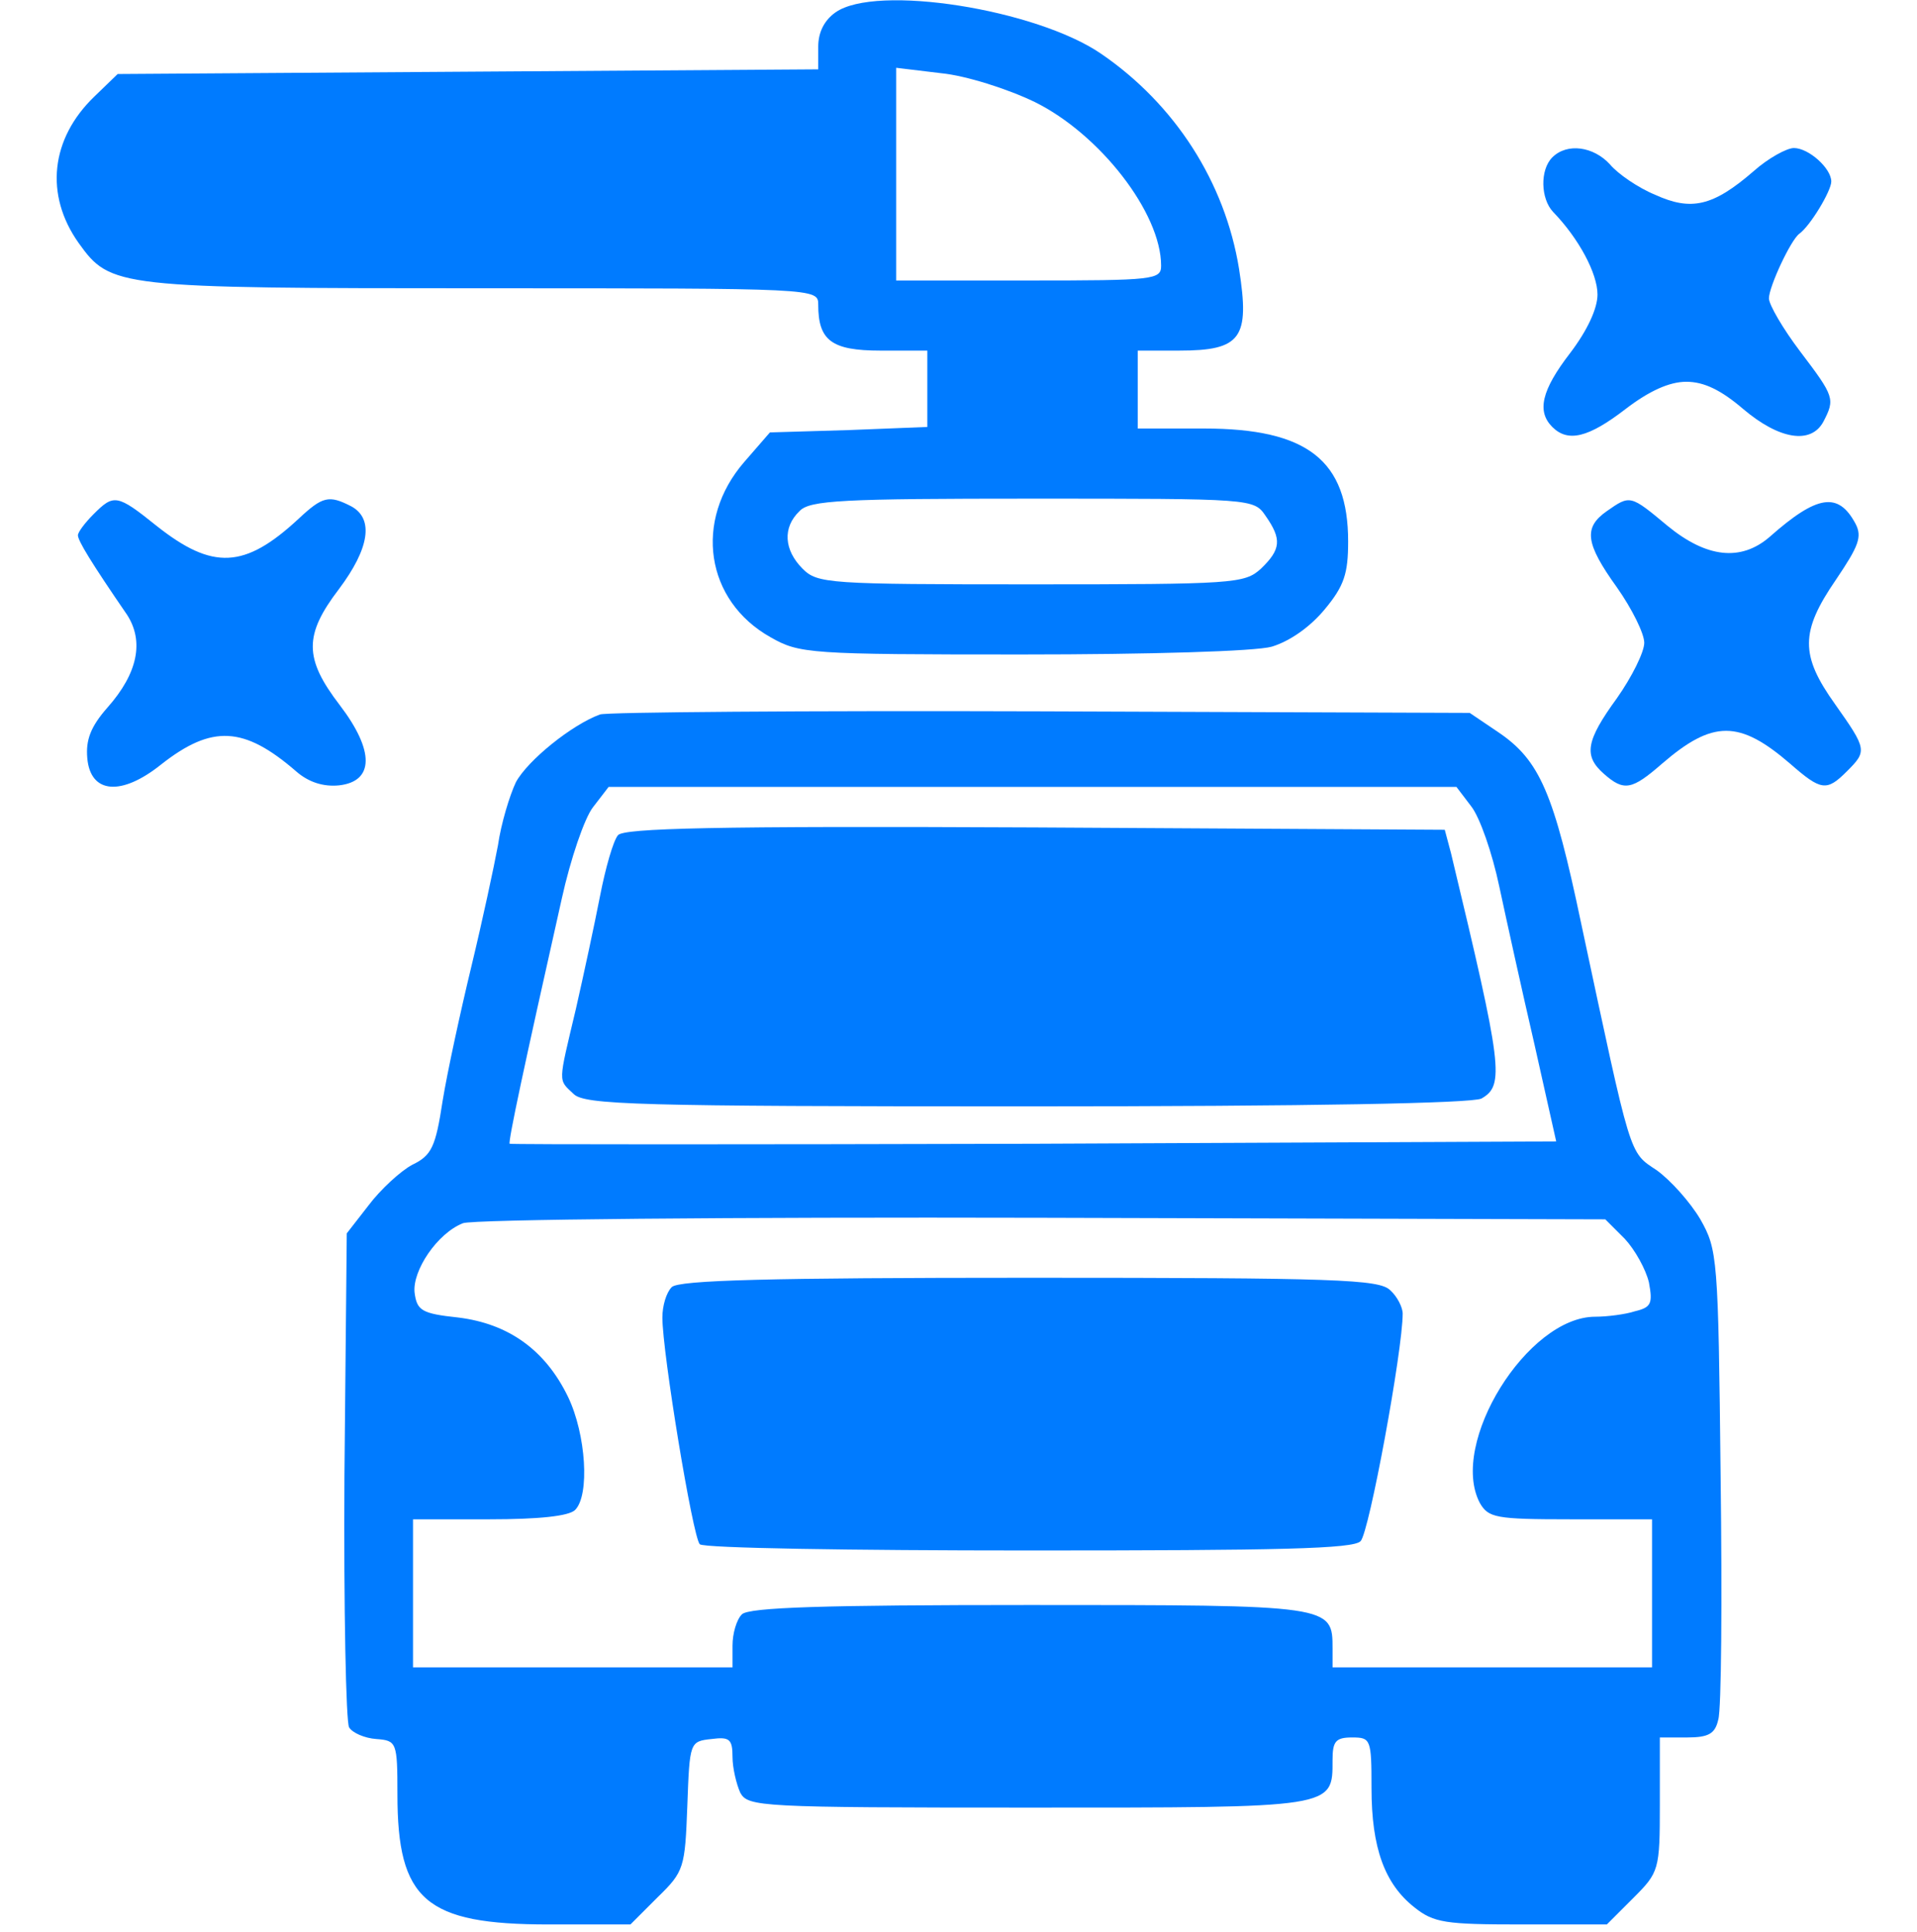
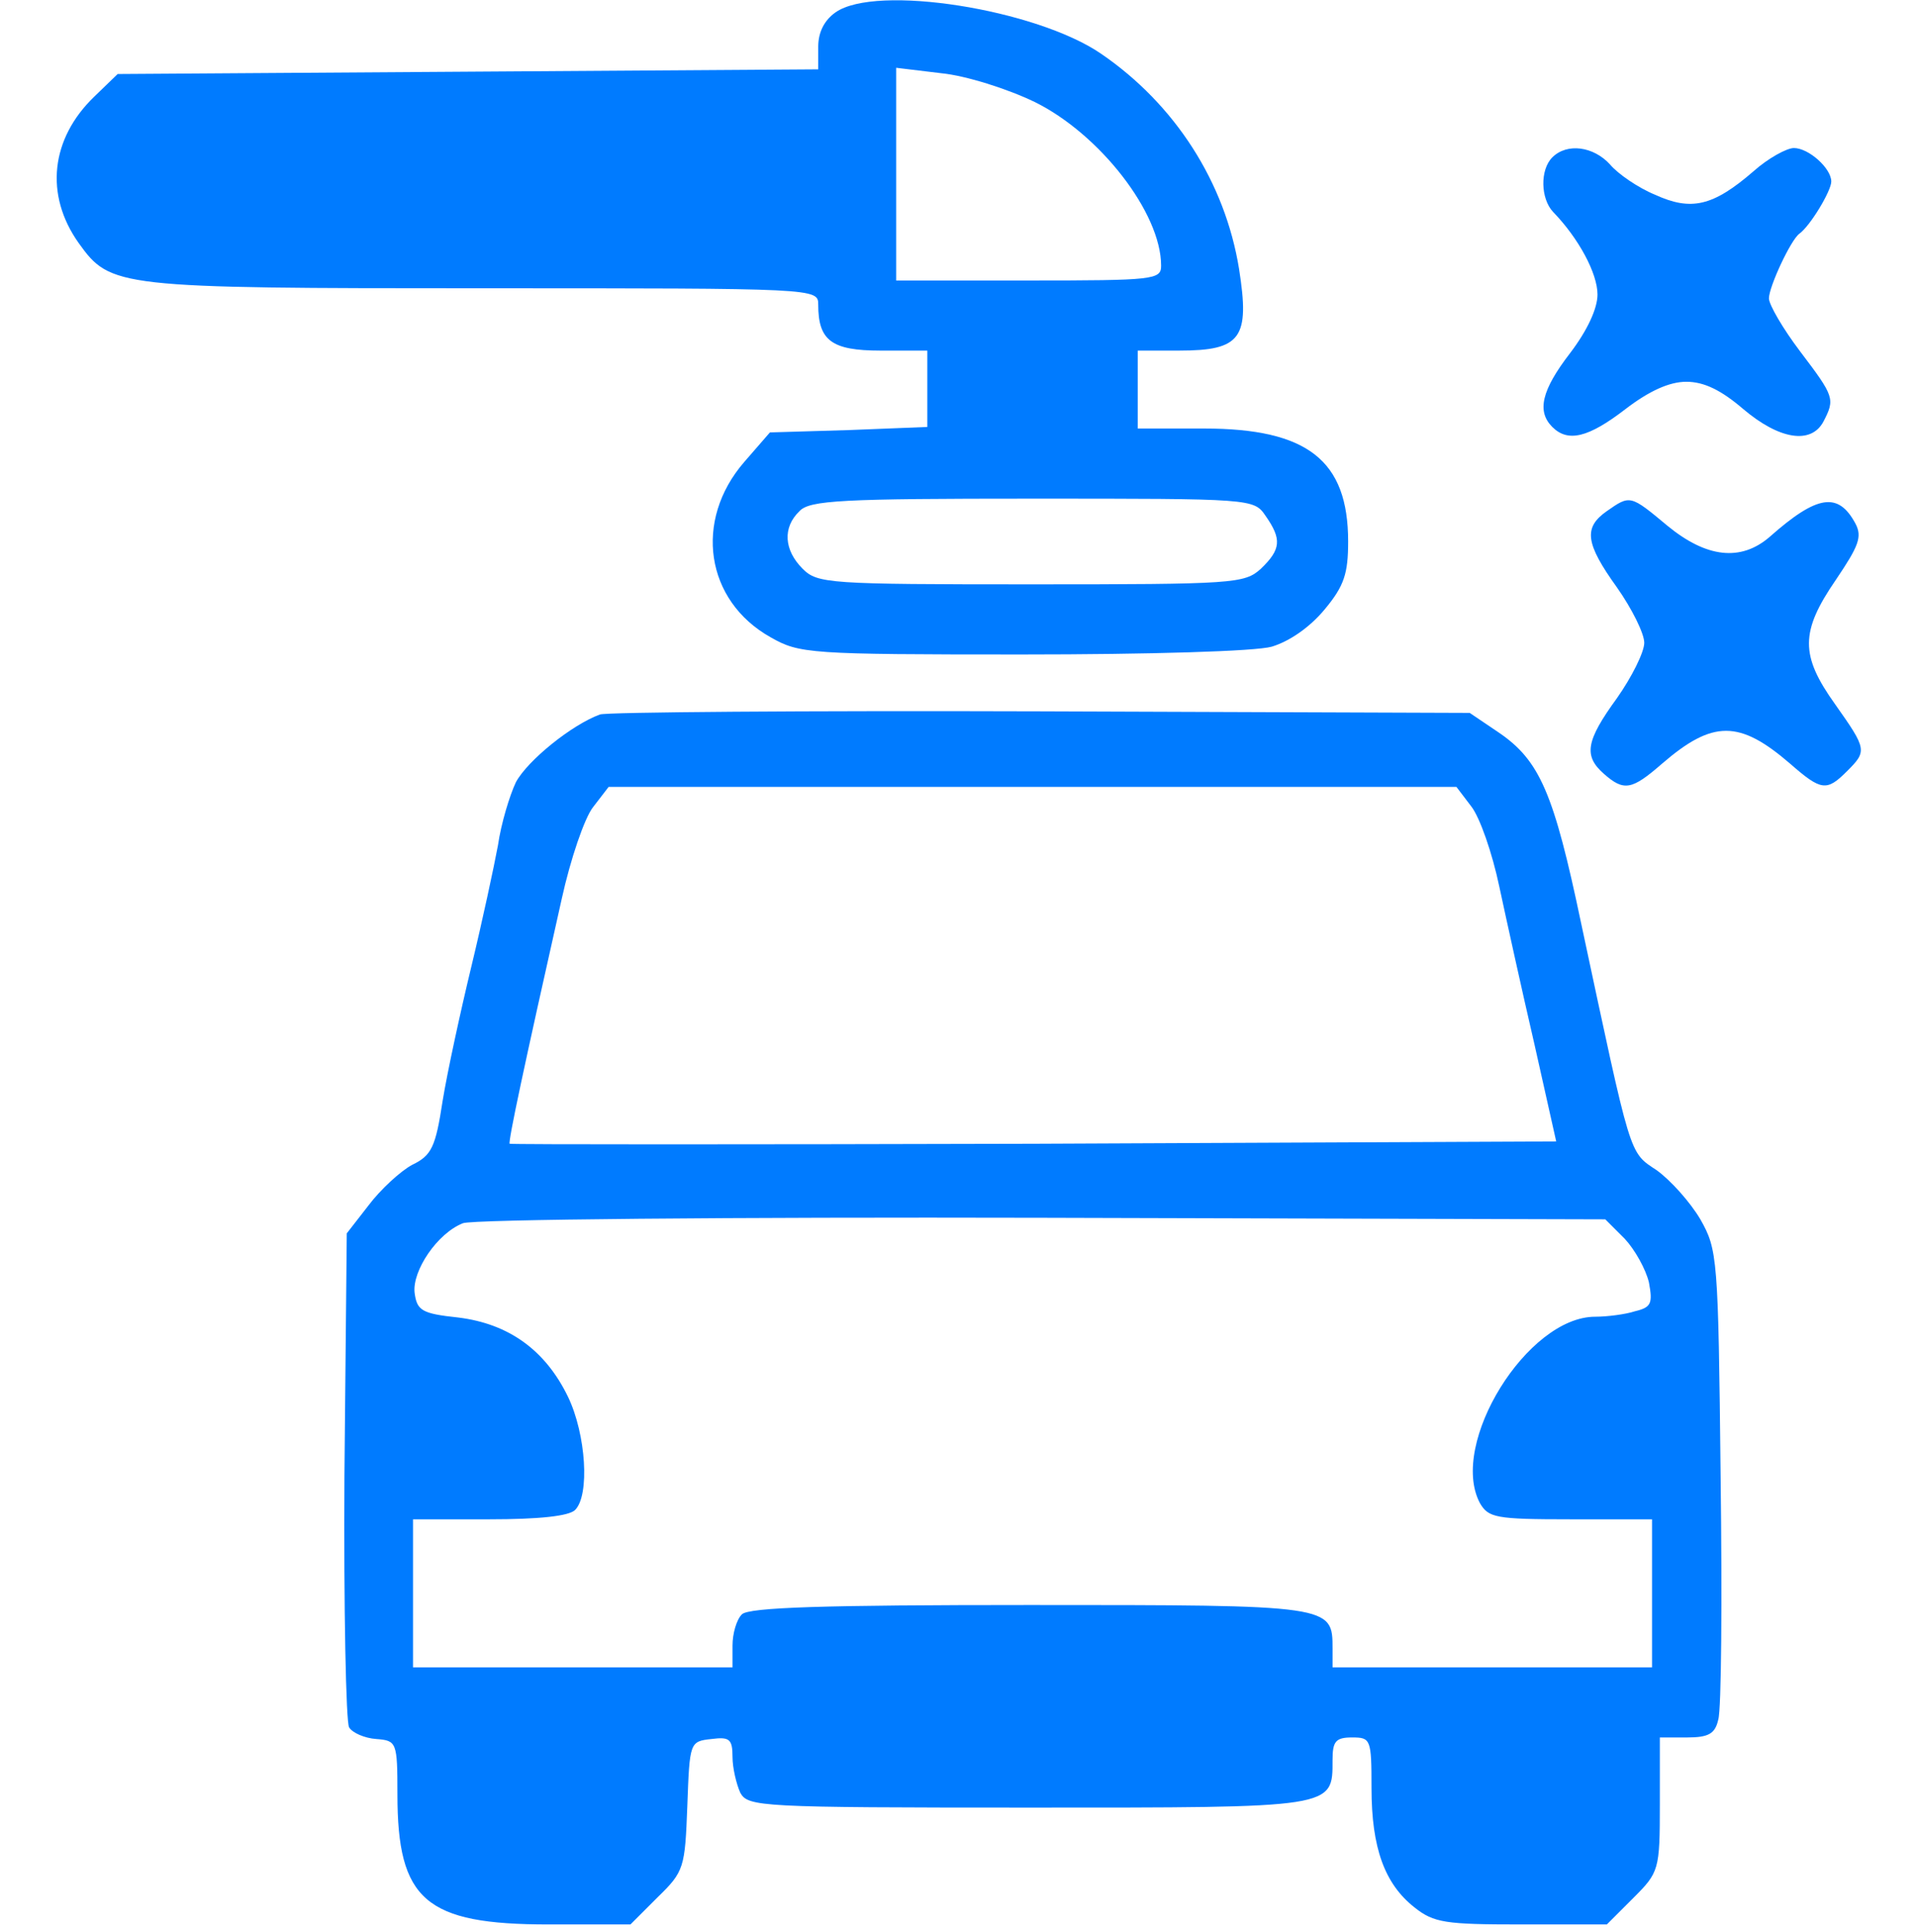
<svg xmlns="http://www.w3.org/2000/svg" version="1.0" width="246pt" height="248pt" viewBox="0 0 246 248" preserveAspectRatio="xMidYMid meet">
  <g transform="translate(0,248) scale(0.1,-0.1)" fill="#007bff" stroke="none">
    <path d="M1072 2464 c-14 -10 -22 -25 -22 -44 l0 -29 -449 -3 -450 -3 -30 -29 c-56 -54 -64 -126 -20 -188 41 -57 48 -58 519 -58 428 0 430 0 430 -21 0 -46 17 -59 80 -59 l60 0 0 -49 0 -49 -101 -4 -101 -3 -33 -38 c-65 -75 -50 -178 34 -225 37 -21 49 -22 322 -22 164 0 300 4 321 10 23 7 49 25 68 48 25 30 30 46 30 87 0 104 -52 145 -185 145 l-85 0 0 50 0 50 53 0 c80 0 91 16 77 105 -18 111 -82 211 -177 276 -83 57 -289 90 -341 53z m256 -115 c83 -41 162 -142 162 -210 0 -18 -9 -19 -170 -19 l-170 0 0 136 0 137 58 -7 c31 -3 85 -20 120 -37z m296 -531 c21 -30 20 -43 -6 -68 -21 -19 -34 -20 -295 -20 -260 0 -274 1 -293 20 -24 24 -26 53 -4 74 13 14 55 16 299 16 282 0 284 0 299 -22z" />
    <path d="M1992 2278 c-16 -16 -15 -53 1 -70 33 -34 57 -79 57 -106 0 -18 -13 -46 -35 -75 -37 -48 -43 -75 -23 -95 20 -20 46 -14 94 23 30 23 56 35 78 35 23 0 45 -11 73 -35 46 -39 87 -46 103 -16 15 29 14 32 -30 90 -22 29 -40 60 -40 68 0 15 28 75 39 83 14 10 41 55 41 67 0 17 -29 43 -48 43 -9 0 -33 -13 -52 -30 -52 -45 -80 -51 -126 -30 -22 9 -48 27 -58 39 -21 23 -55 28 -74 9z" />
-     <path d="M120 1820 c-11 -11 -20 -23 -20 -27 0 -7 17 -35 63 -102 22 -34 14 -75 -25 -119 -22 -25 -28 -42 -26 -65 4 -46 44 -49 95 -8 65 51 106 49 173 -9 16 -14 35 -20 55 -18 45 5 46 44 1 103 -46 60 -46 90 -1 149 39 52 45 90 16 106 -29 15 -37 13 -68 -16 -69 -64 -110 -66 -182 -9 -51 41 -55 41 -81 15z" />
    <path d="M2062 1824 c-30 -21 -28 -41 13 -98 19 -27 35 -59 35 -71 0 -12 -16 -44 -35 -71 -40 -55 -43 -74 -17 -97 26 -23 36 -21 75 13 65 56 99 56 164 0 40 -35 47 -36 73 -10 26 26 26 28 -15 86 -45 63 -45 93 1 160 29 43 34 55 25 72 -22 41 -49 37 -110 -17 -37 -32 -81 -27 -131 14 -48 40 -48 40 -78 19z" />
    <path d="M770 1563 c-36 -13 -93 -59 -108 -87 -8 -17 -19 -53 -23 -81 -5 -27 -20 -97 -34 -155 -14 -58 -31 -136 -37 -173 -9 -59 -14 -70 -39 -82 -15 -8 -41 -32 -56 -52 l-28 -36 -3 -311 c-1 -171 2 -317 6 -323 4 -7 20 -14 35 -15 26 -2 27 -4 27 -71 0 -136 36 -167 194 -167 l105 0 35 35 c34 33 35 38 38 117 3 82 3 83 31 86 23 3 27 0 27 -23 0 -14 5 -35 10 -46 10 -18 25 -19 370 -19 394 0 390 -1 390 61 0 24 4 29 25 29 24 0 25 -2 25 -65 0 -77 17 -123 55 -153 25 -20 40 -22 137 -22 l110 0 34 34 c33 33 34 36 34 120 l0 86 35 0 c28 0 36 5 40 23 4 13 5 153 3 312 -3 282 -4 291 -26 330 -13 22 -38 50 -56 63 -36 24 -32 13 -97 317 -35 167 -53 209 -106 245 l-37 25 -550 2 c-303 1 -558 -1 -566 -4z m1118 -118 c11 -14 27 -60 36 -103 9 -42 29 -133 45 -202 l28 -125 -670 -3 c-369 -1 -671 -1 -673 0 -2 3 18 97 67 315 11 50 29 103 40 117 l20 26 544 0 544 0 19 -25z m197 -555 c13 -14 27 -39 31 -56 5 -27 3 -32 -18 -37 -12 -4 -36 -7 -51 -7 -87 0 -188 -163 -148 -239 11 -19 20 -21 116 -21 l105 0 0 -95 0 -95 -205 0 -205 0 0 24 c0 56 0 56 -389 56 -264 0 -360 -3 -369 -12 -7 -7 -12 -25 -12 -40 l0 -28 -205 0 -205 0 0 95 0 95 98 0 c63 0 102 4 110 12 19 19 14 97 -9 145 -29 60 -76 94 -141 102 -47 5 -53 9 -56 32 -3 28 29 76 62 89 11 5 346 8 743 7 l723 -2 25 -25z" />
-     <path d="M793 1408 c-6 -7 -16 -42 -23 -78 -7 -36 -21 -101 -31 -145 -23 -97 -23 -90 -3 -109 14 -14 80 -16 580 -16 371 0 572 4 585 10 30 17 27 40 -39 315 l-8 30 -526 3 c-413 2 -528 -1 -535 -10z" />
-     <path d="M862 828 c-7 -7 -12 -24 -12 -39 0 -45 39 -282 48 -291 5 -5 195 -8 422 -8 322 0 417 2 426 12 11 11 54 245 54 292 0 8 -7 22 -16 30 -14 14 -69 16 -463 16 -334 0 -450 -3 -459 -12z" />
  </g>
</svg>